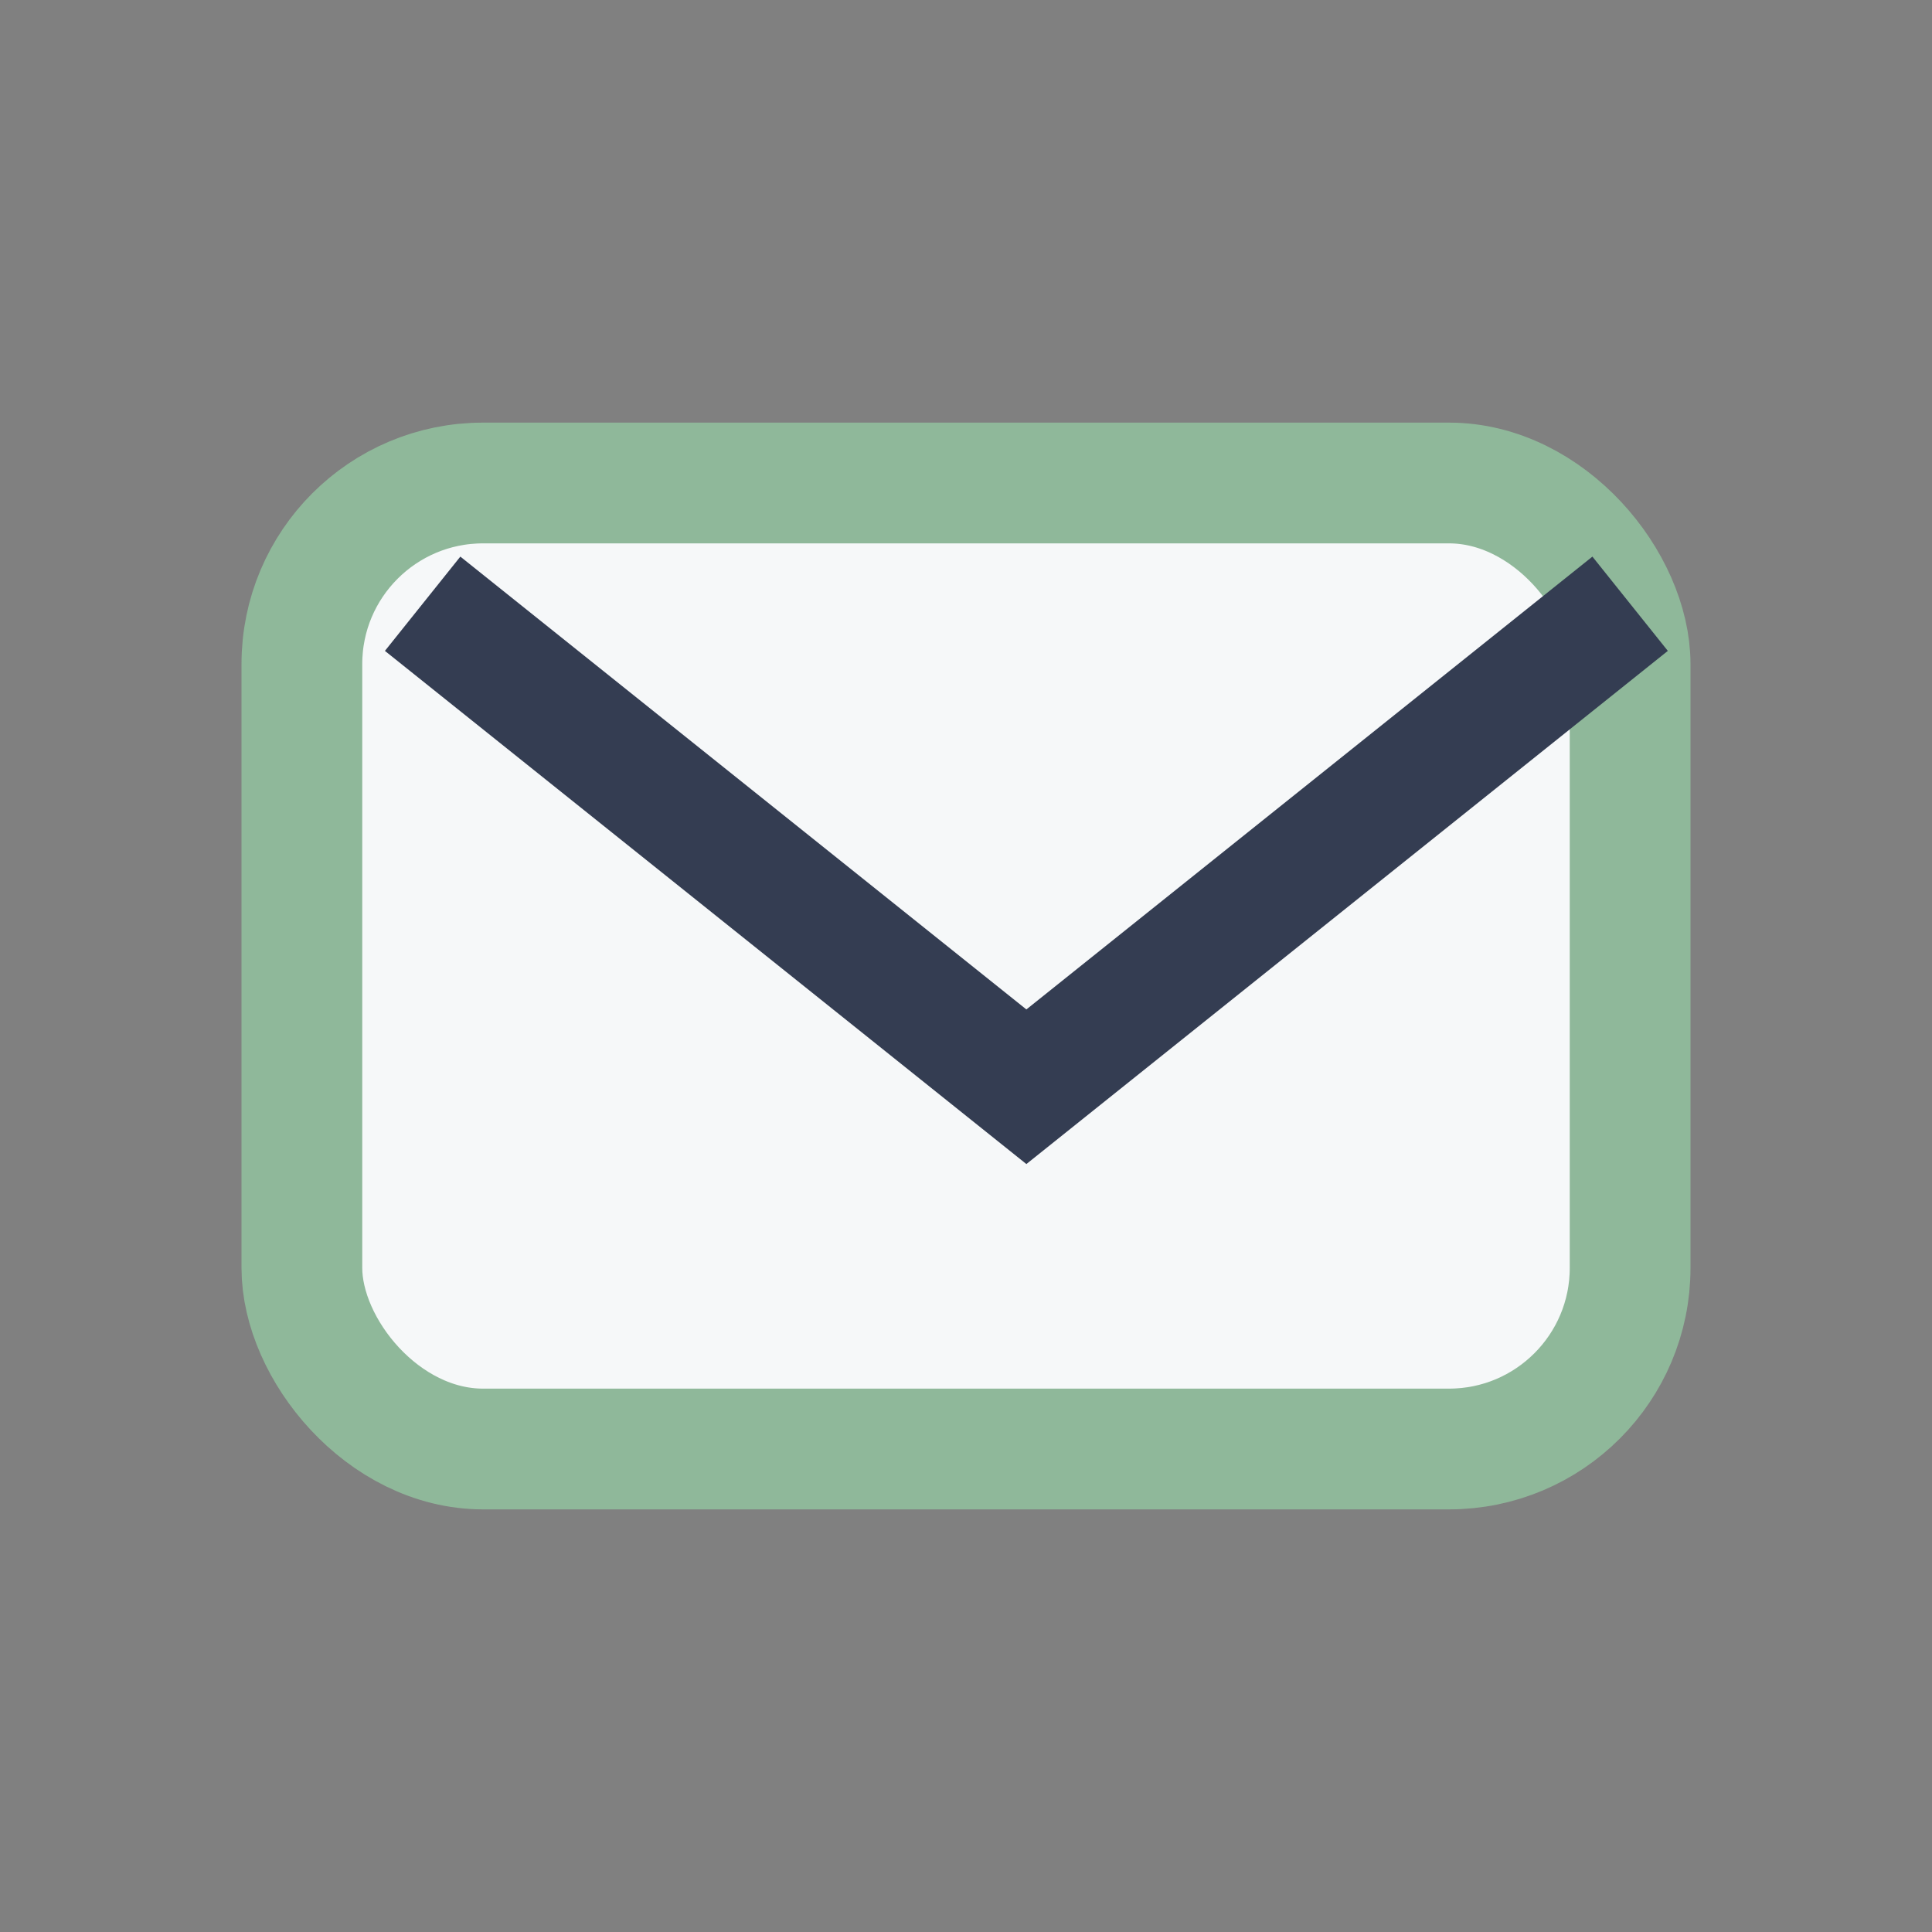
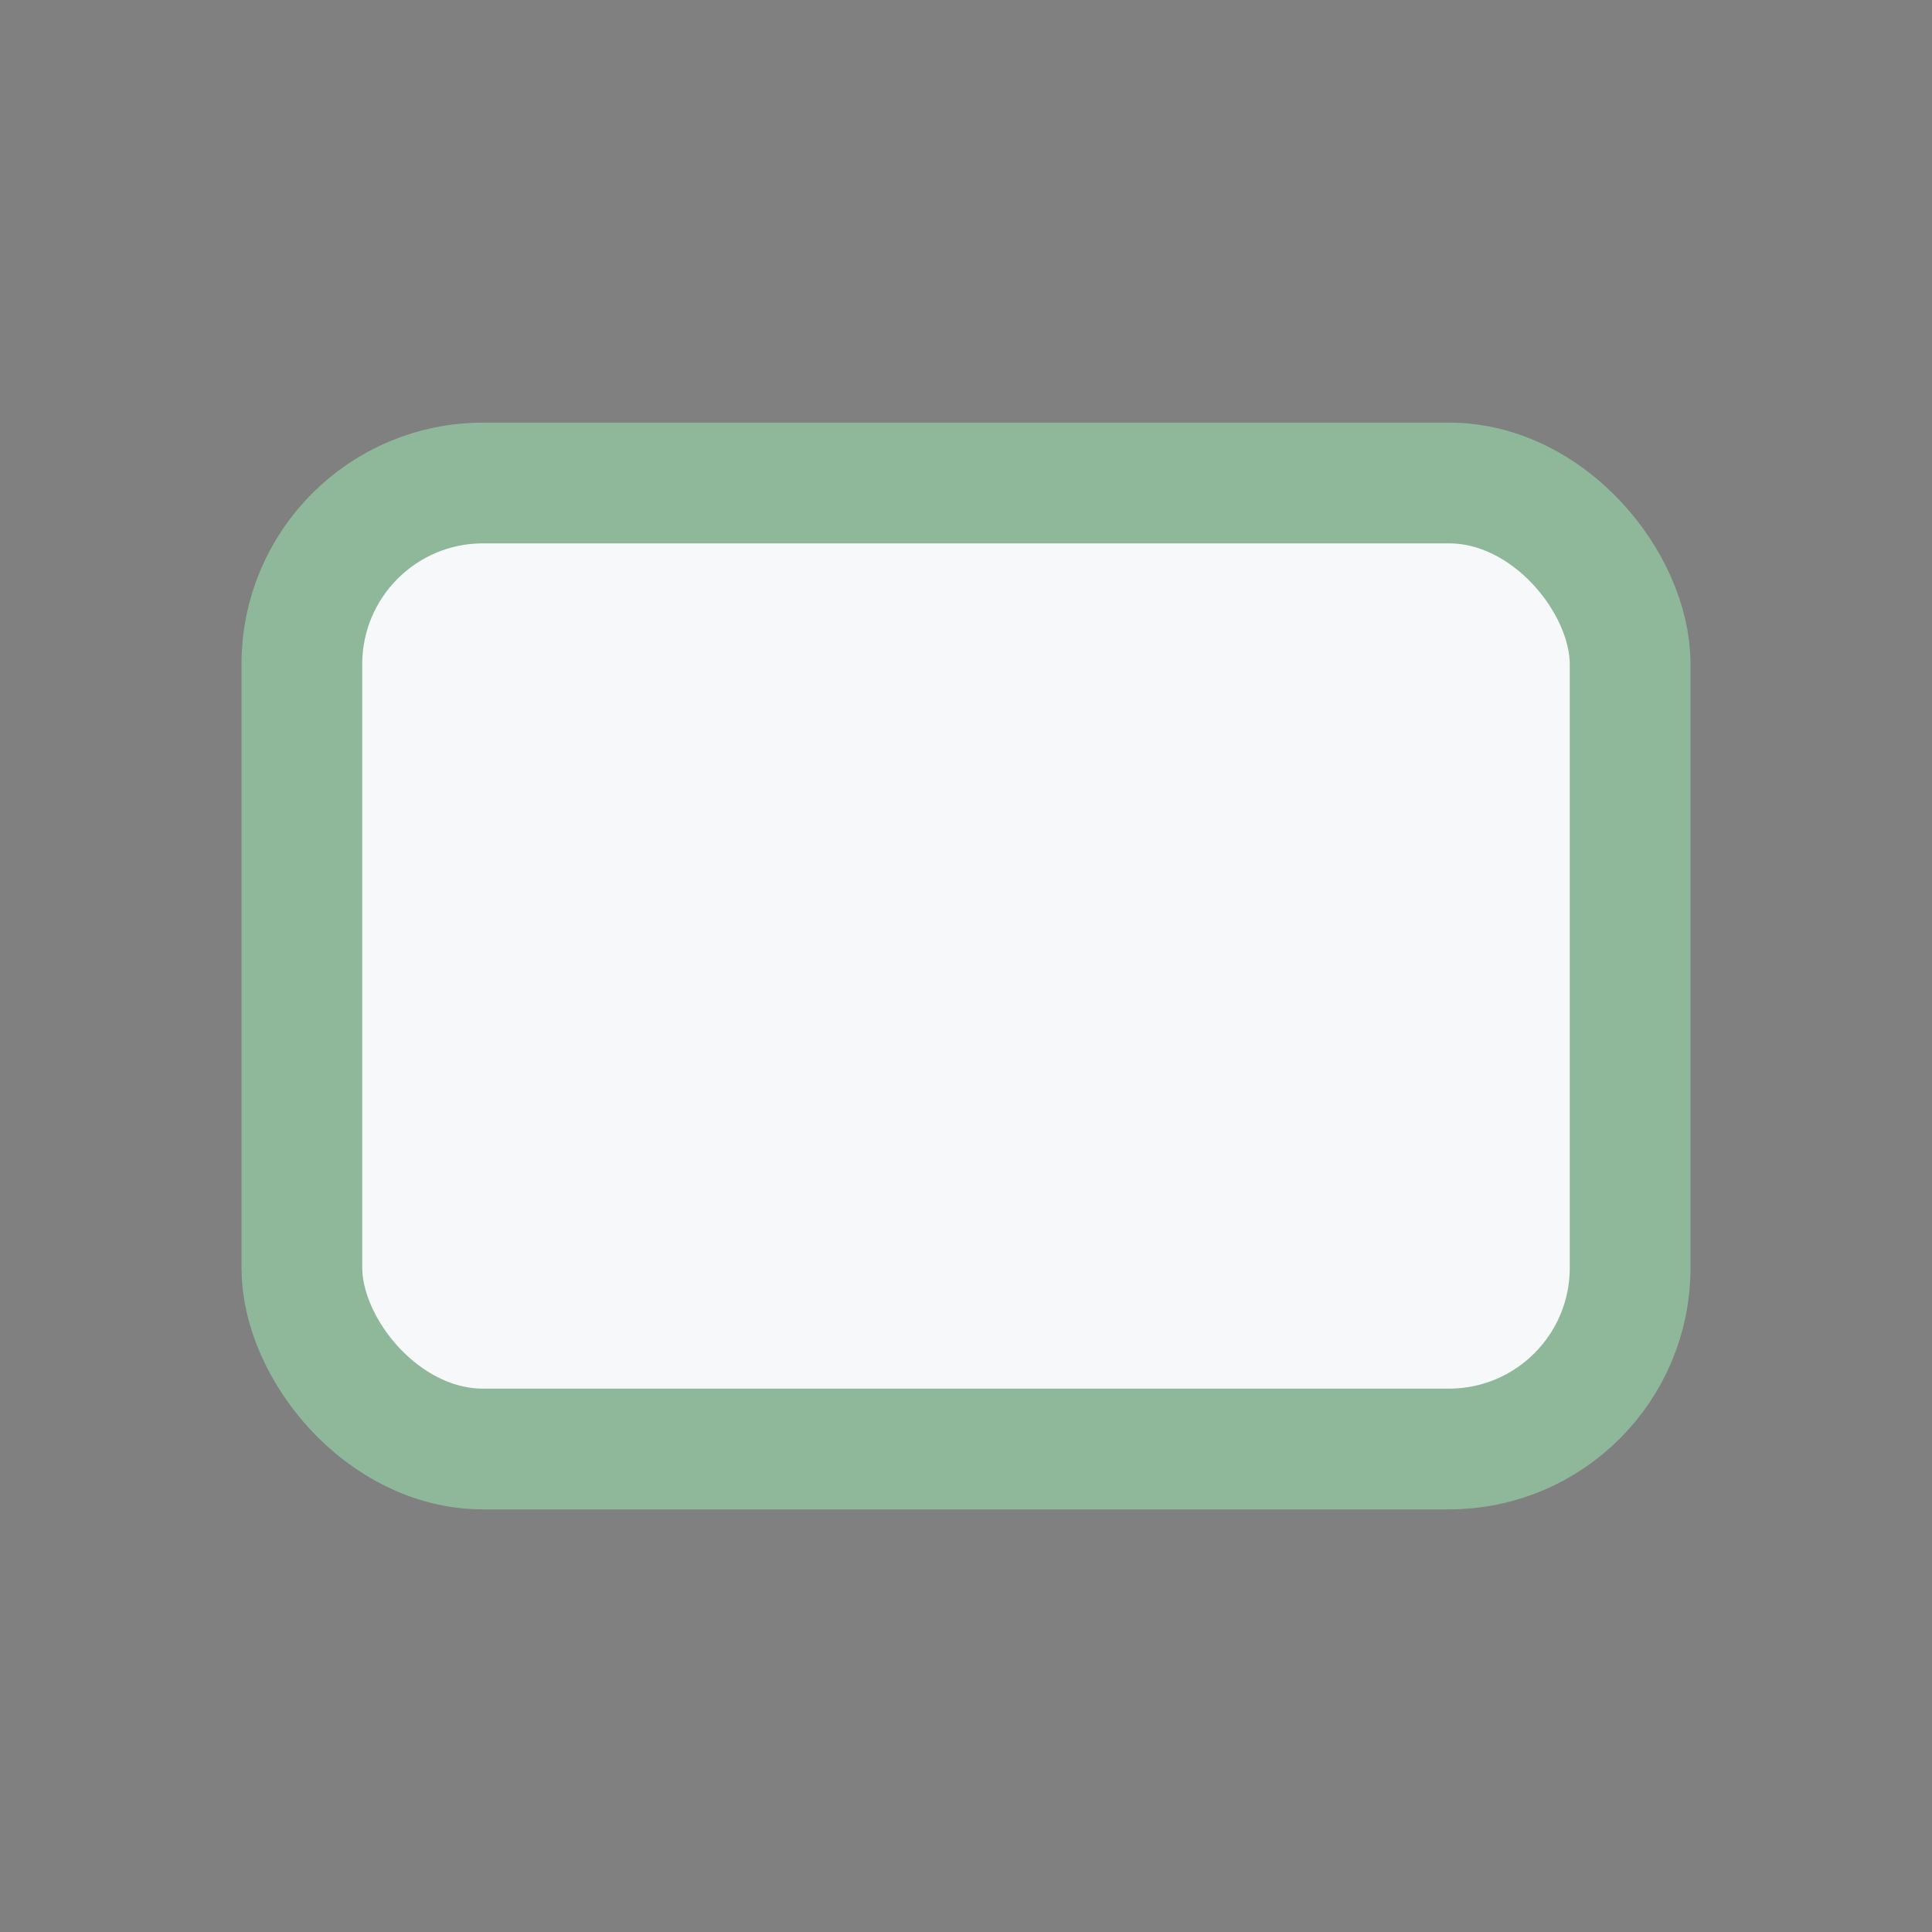
<svg xmlns="http://www.w3.org/2000/svg" width="32" height="32" viewBox="0 0 32 32">
  <rect x="0" y="0" width="32" height="32" fill="#808080" stroke="none" />
  <rect x="5" y="8" width="22" height="16" rx="3" fill="#F6F8F9" stroke="#8FB89A" stroke-width="2" />
-   <path d="M7 10l10 8 10-8" stroke="#343D52" stroke-width="2" fill="none" />
</svg>